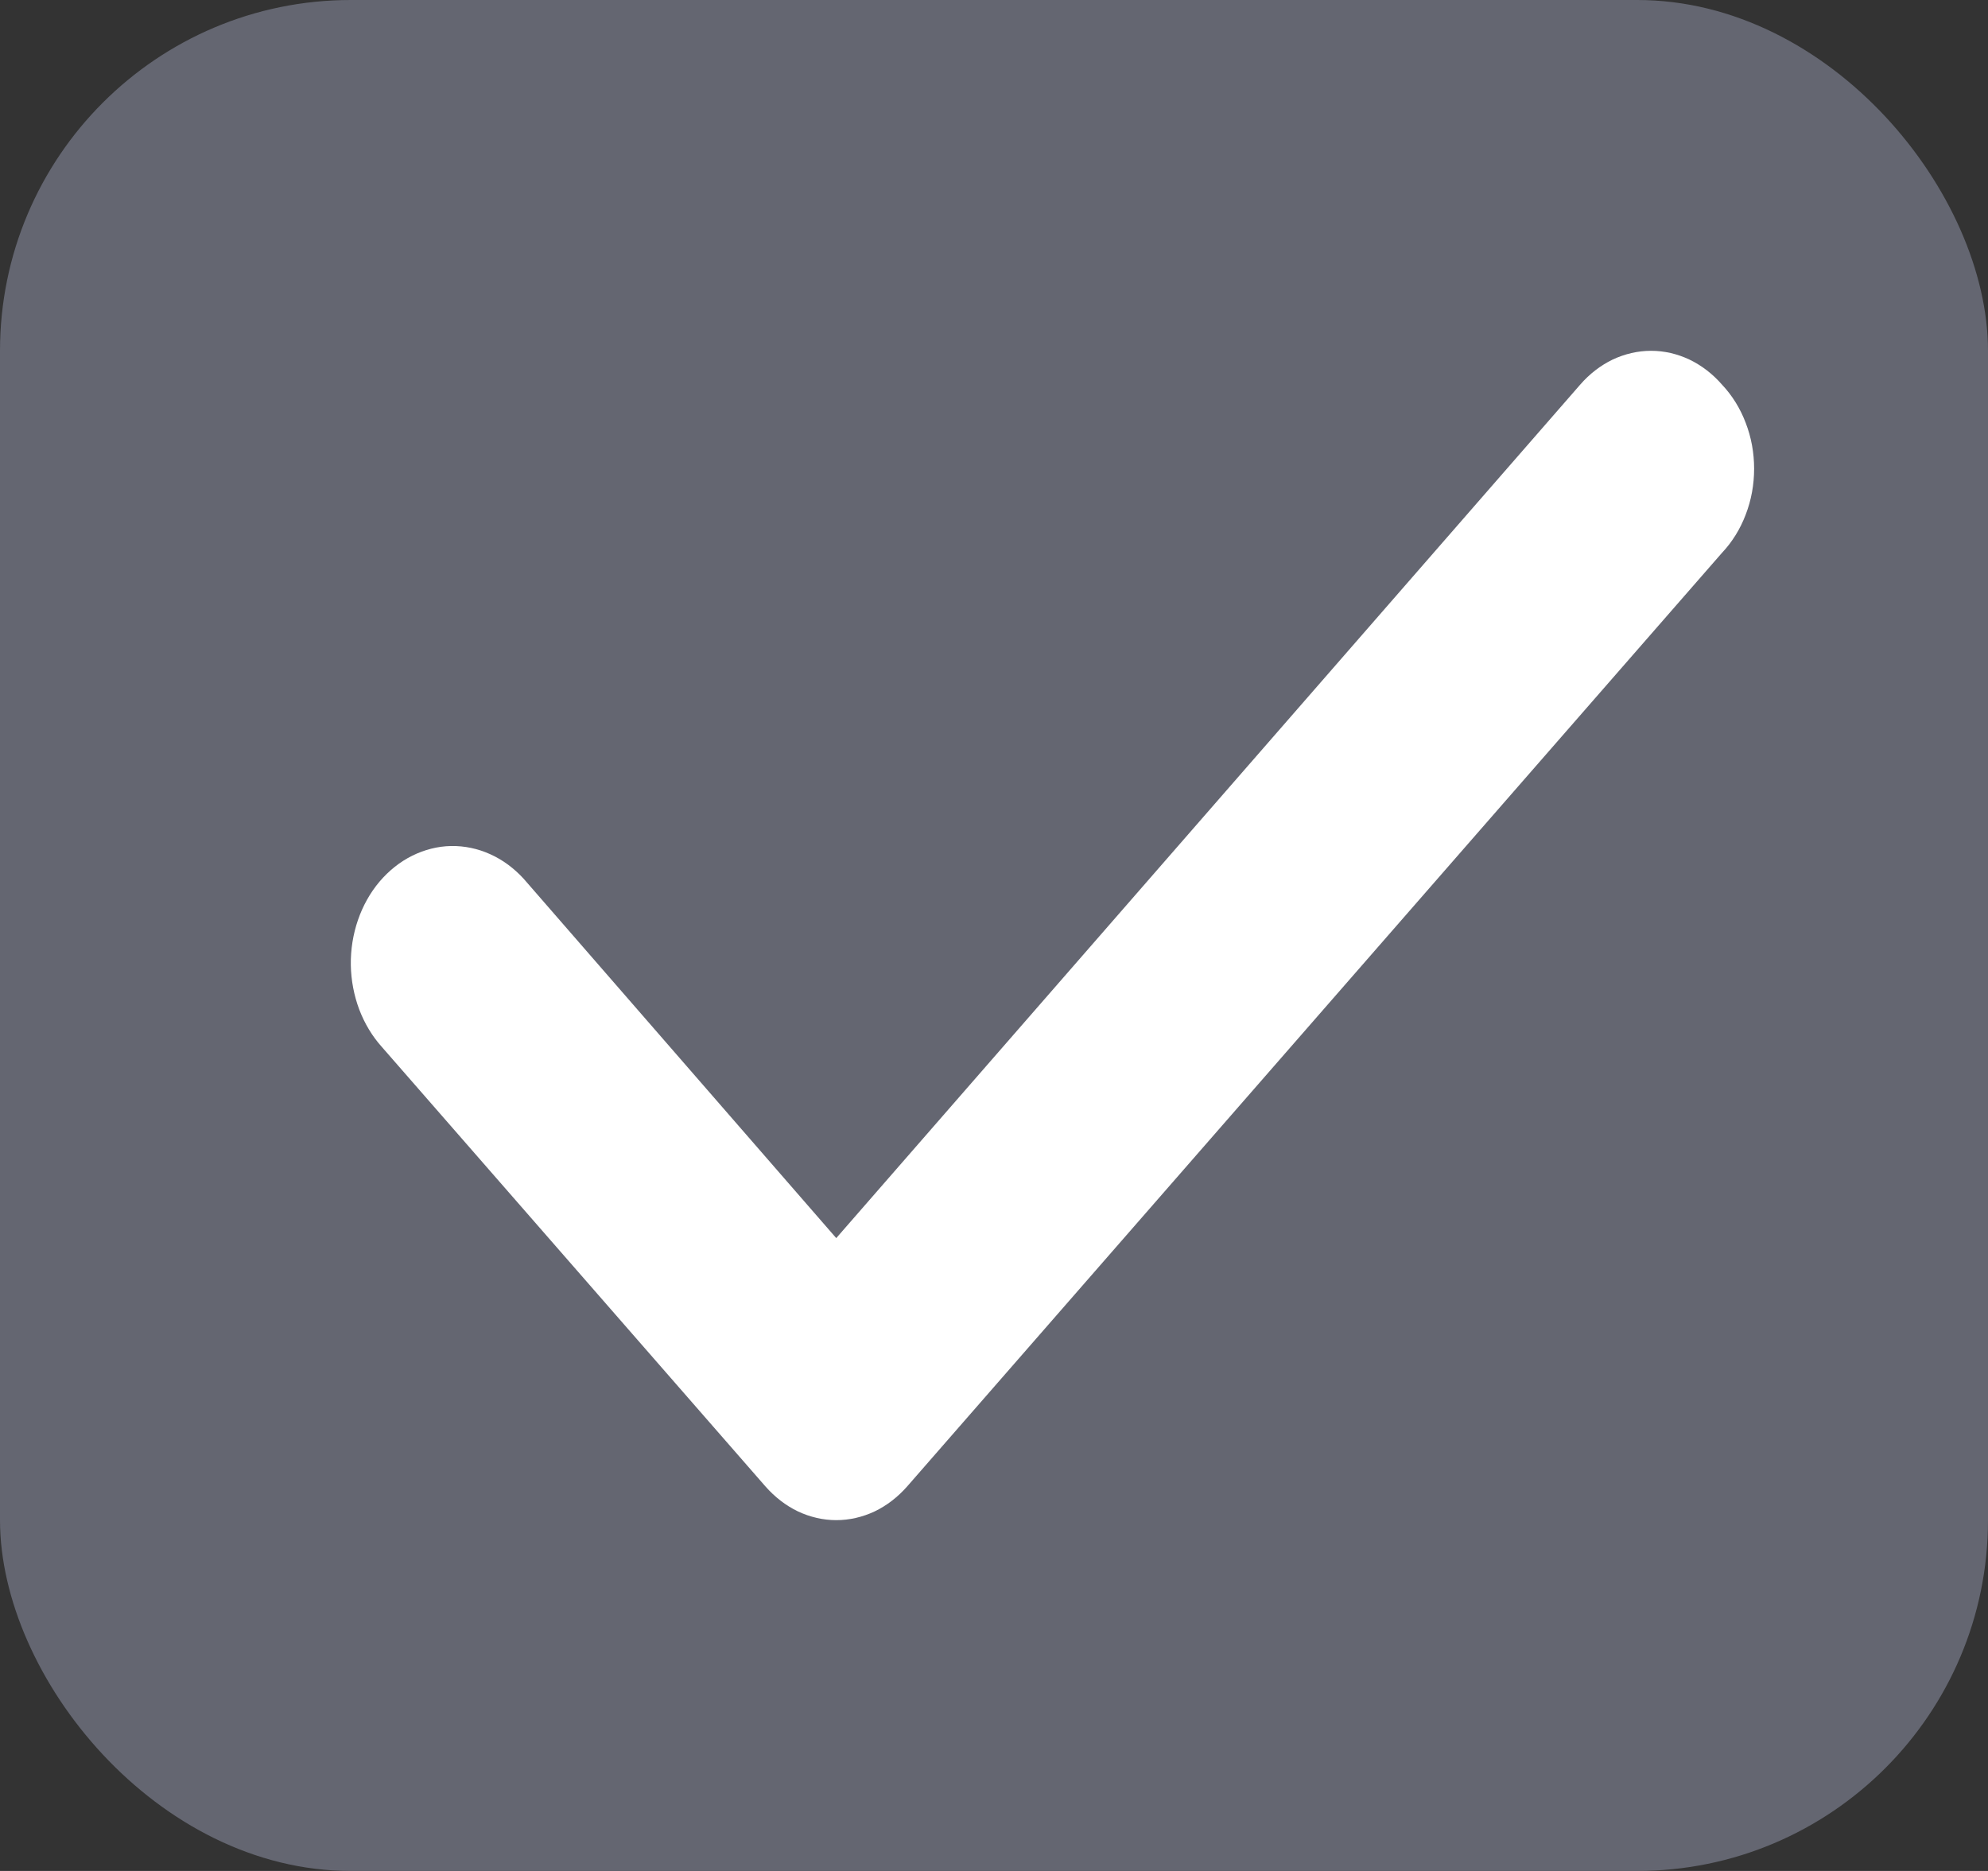
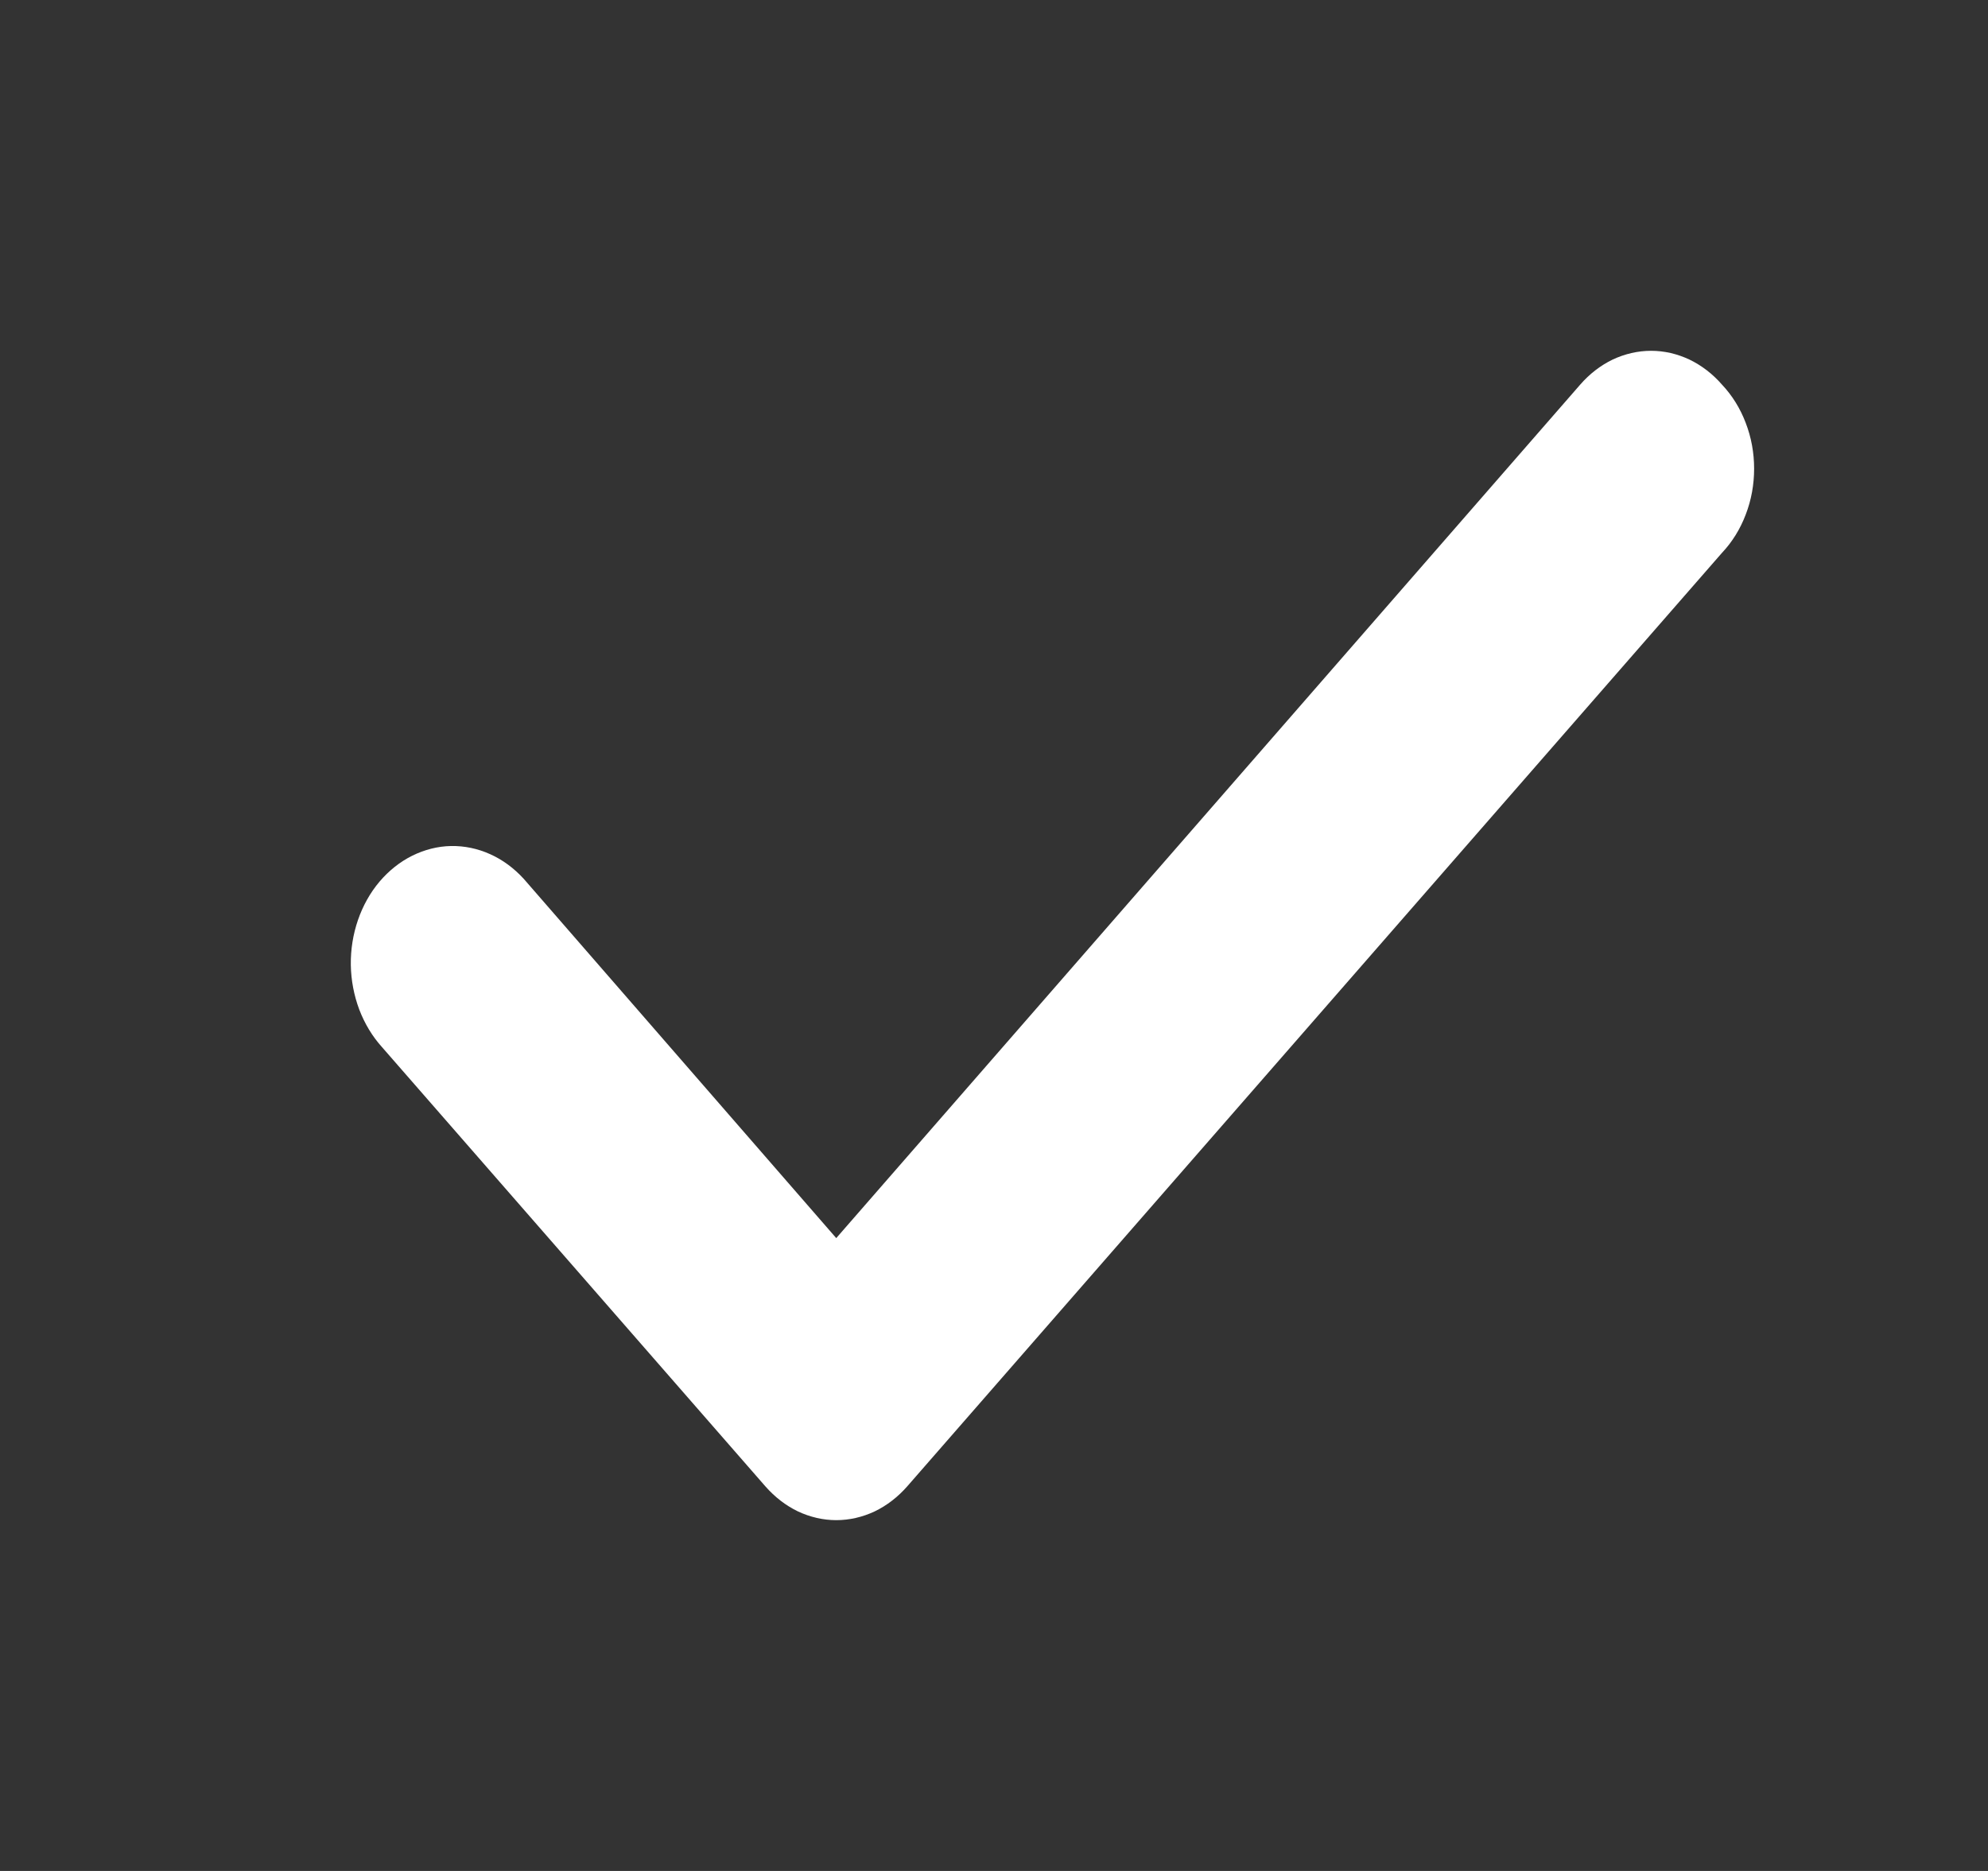
<svg xmlns="http://www.w3.org/2000/svg" width="17" height="16" viewBox="0 0 17 16" fill="none">
  <rect x="0" y="0" width="17" height="16" fill="#333333" stroke="none" />
-   <rect width="17" height="16" rx="3" fill="#646671" />
  <path d="M14.725 3.289C14.646 3.198 14.551 3.125 14.447 3.075C14.343 3.026 14.232 3 14.119 3C14.006 3 13.895 3.026 13.79 3.075C13.687 3.125 13.592 3.198 13.513 3.289L7.151 10.588L4.479 7.516C4.396 7.425 4.299 7.353 4.192 7.305C4.086 7.257 3.972 7.233 3.857 7.235C3.743 7.237 3.63 7.266 3.525 7.318C3.42 7.37 3.325 7.446 3.245 7.54C3.165 7.635 3.103 7.746 3.061 7.868C3.019 7.99 2.998 8.121 3 8.252C3.002 8.383 3.027 8.513 3.072 8.633C3.118 8.754 3.184 8.863 3.266 8.954L6.545 12.711C6.625 12.802 6.719 12.875 6.823 12.925C6.927 12.974 7.039 13 7.151 13C7.264 13 7.376 12.974 7.48 12.925C7.584 12.875 7.678 12.802 7.758 12.711L14.725 4.728C14.812 4.636 14.881 4.525 14.928 4.401C14.976 4.277 15 4.144 15 4.008C15 3.873 14.976 3.74 14.928 3.616C14.881 3.492 14.812 3.381 14.725 3.289Z" fill="white" />
</svg>